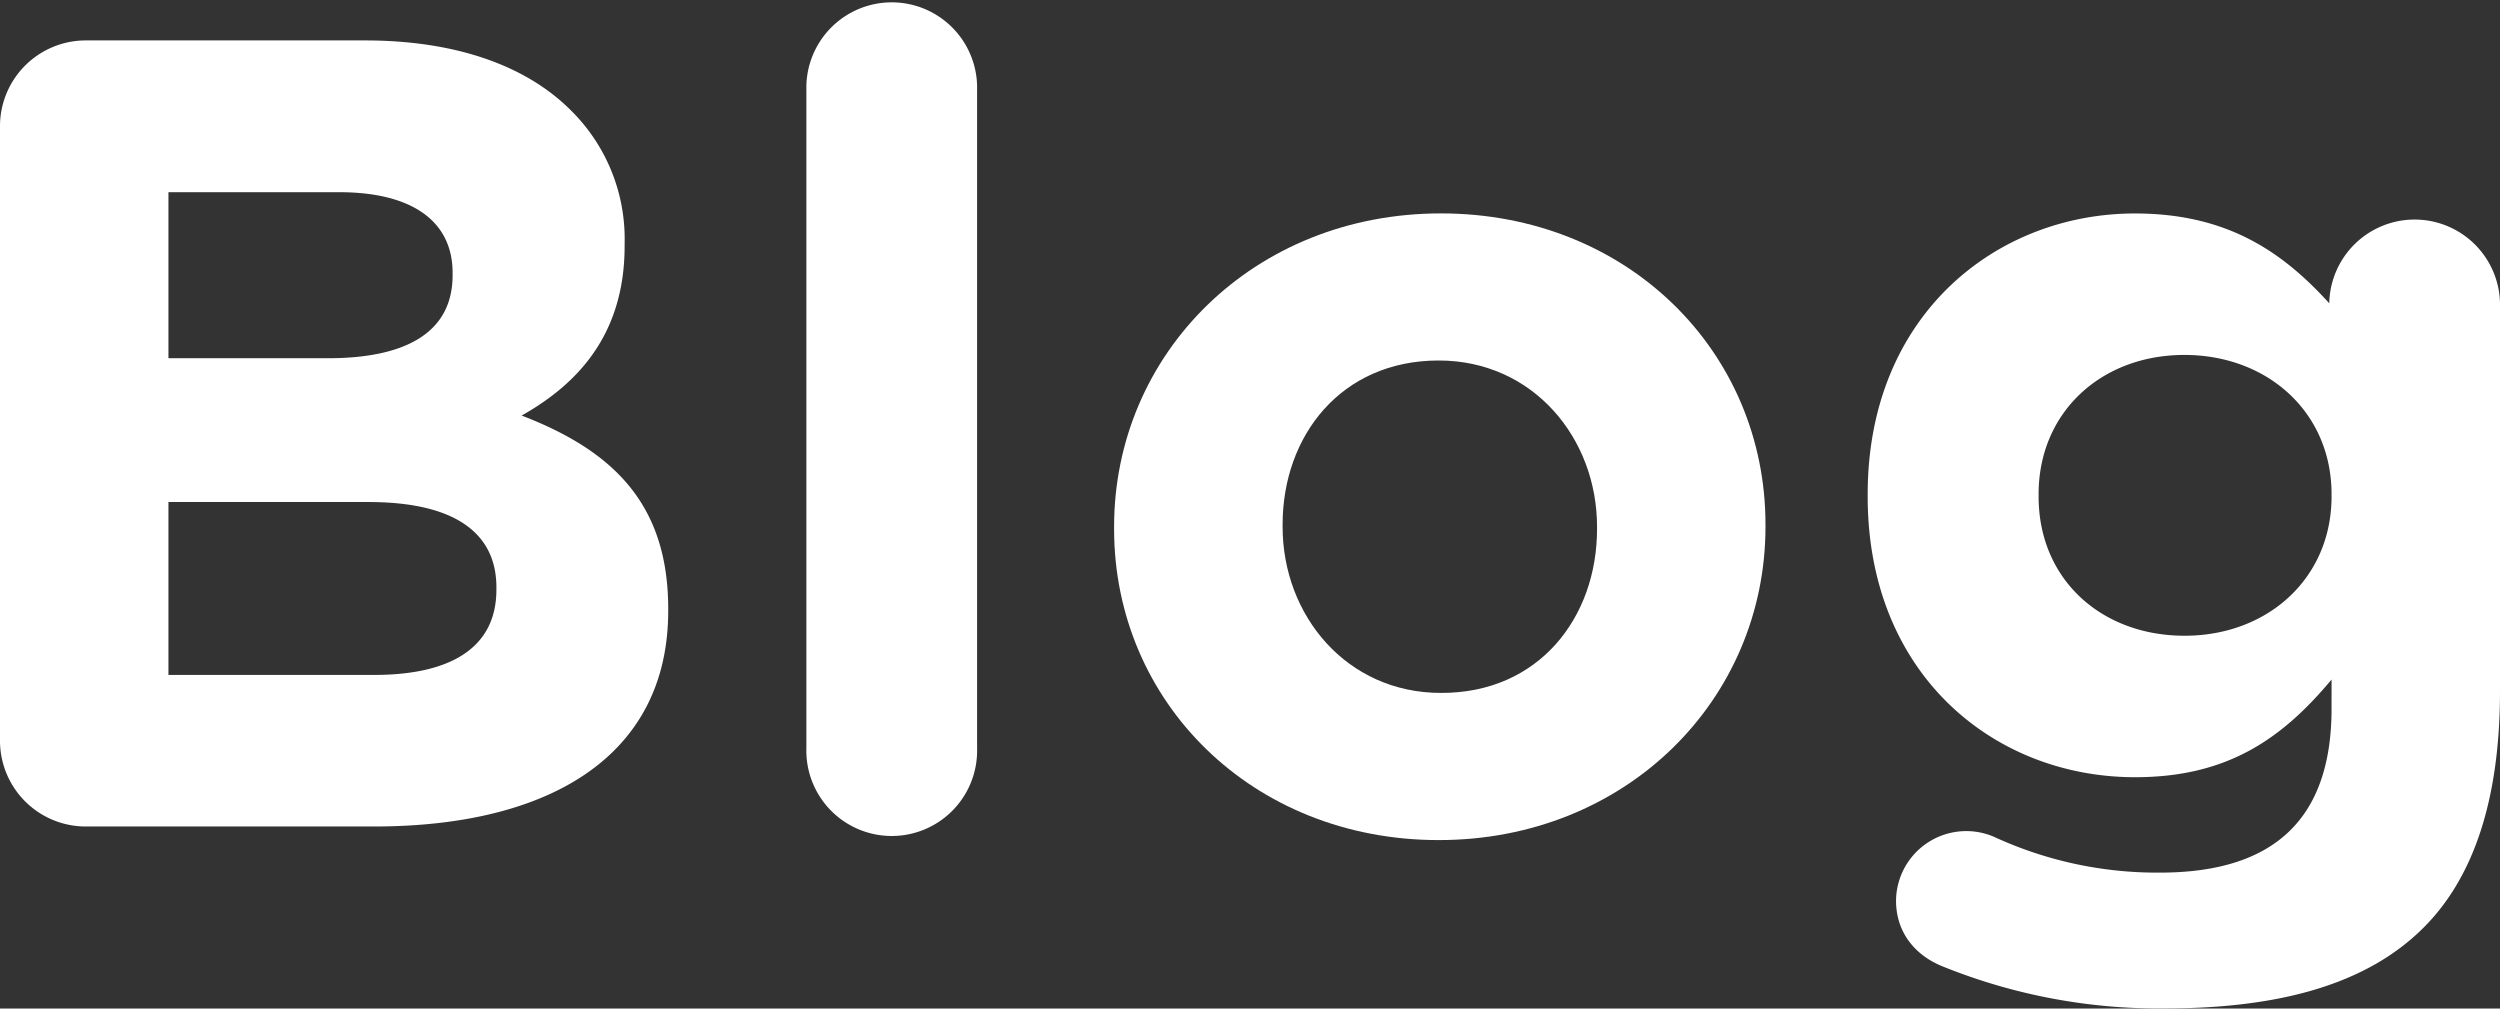
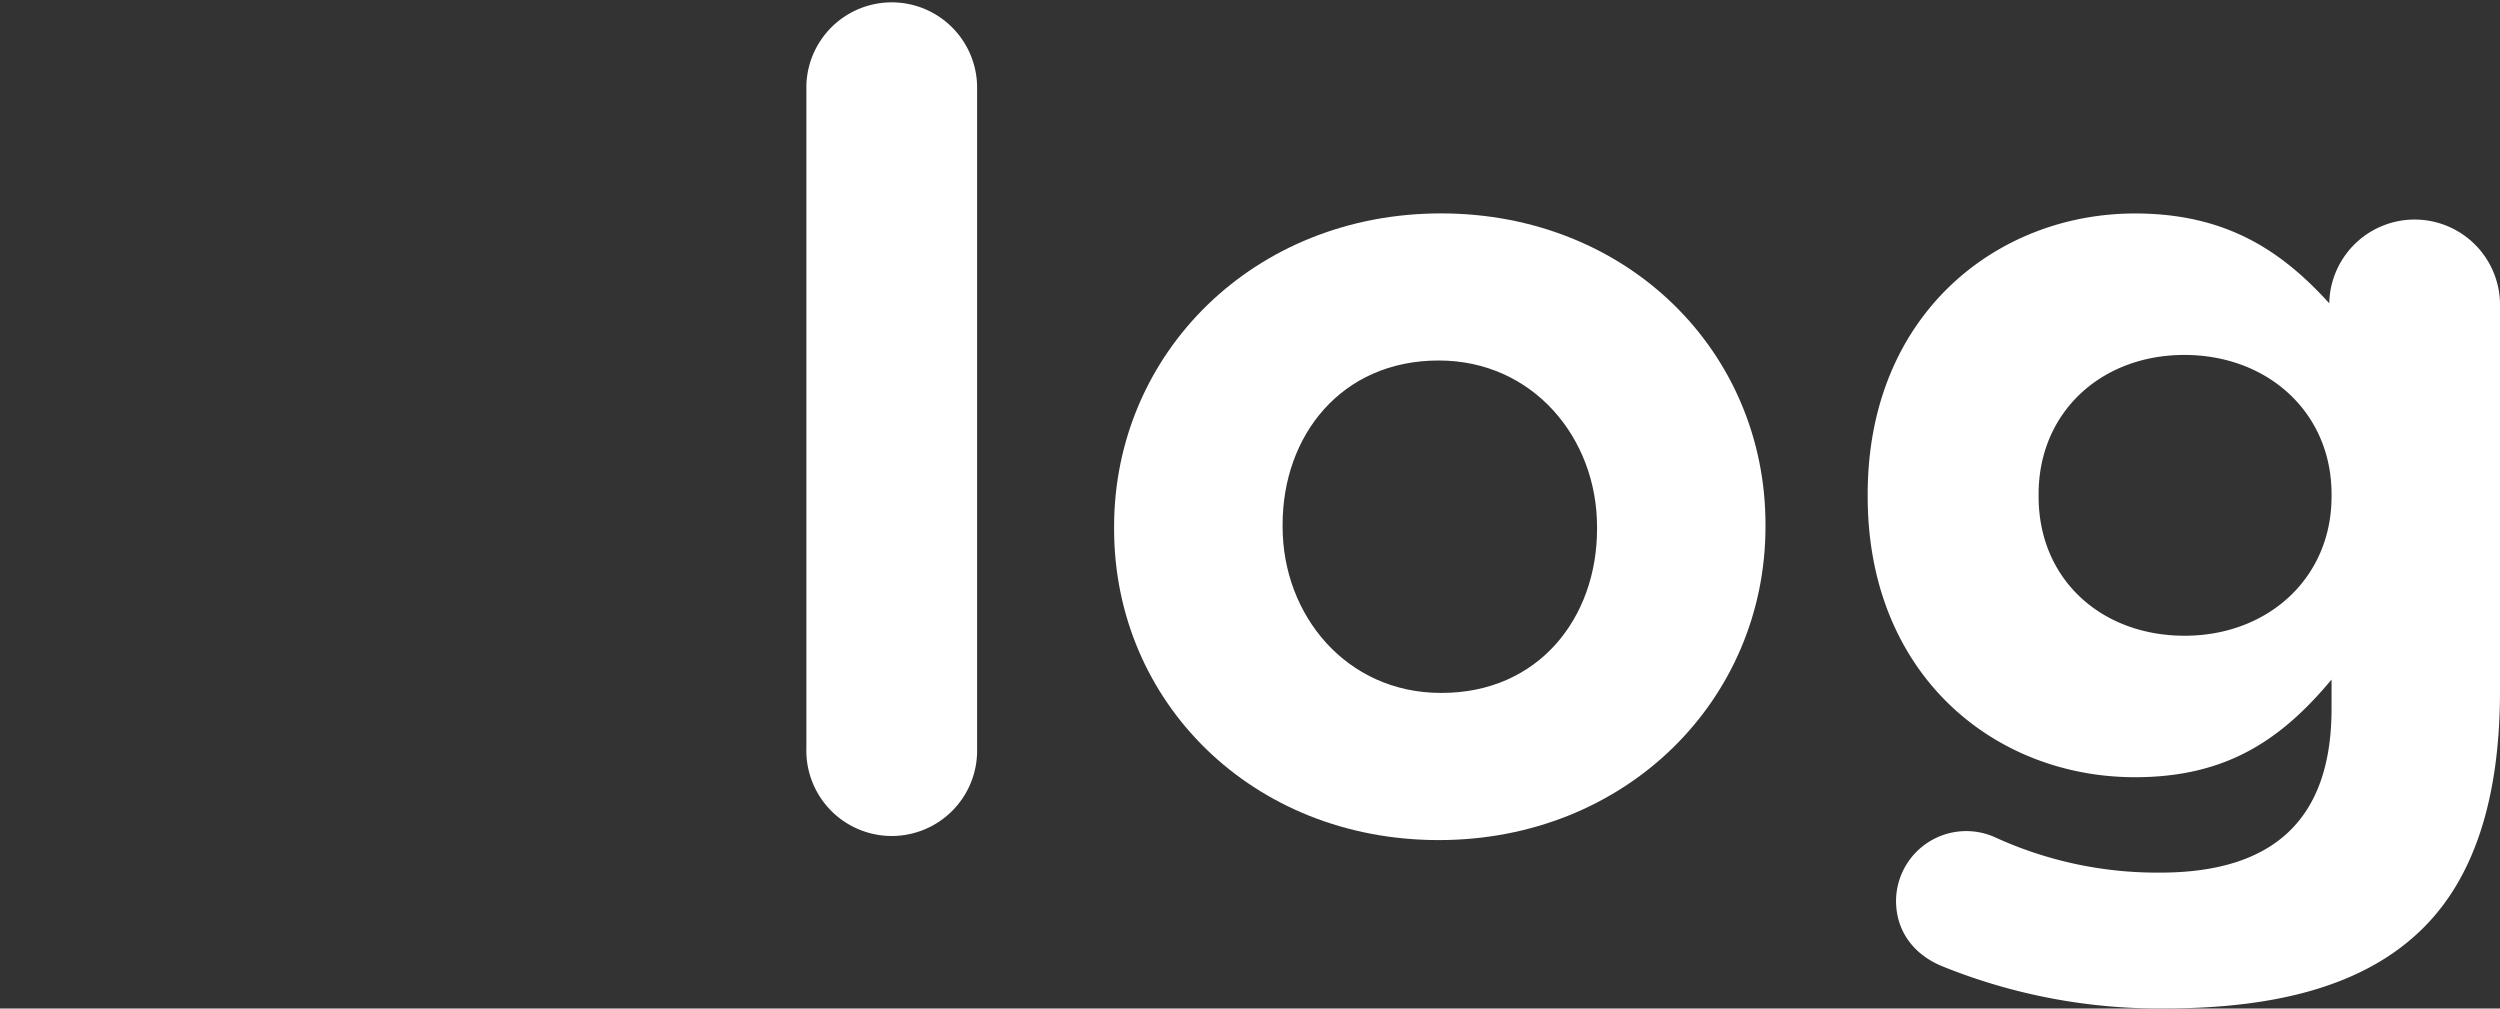
<svg xmlns="http://www.w3.org/2000/svg" id="Capa_1" data-name="Capa 1" viewBox="0 0 364.22 146.93">
  <rect x="0" y="0" width="364.22" height="146.93" fill="#333333" stroke="none" />
  <defs>
    <style>.cls-1{fill:#fff;}</style>
  </defs>
-   <path class="cls-1" d="M0,18.49A12.5,12.5,0,0,1,12.6,5.89H53.18c13.09,0,23.39,3.6,29.94,10.14A26.3,26.3,0,0,1,91,35.5v.33c0,12.93-6.87,20.13-15,24.71C89.17,65.61,97.35,73.3,97.35,88.68V89c0,20.94-17,31.41-42.86,31.41H12.6A12.5,12.5,0,0,1,0,107.83Zm47.78,33.7c11.12,0,18.16-3.6,18.16-12.1v-.33C65.94,32.23,60.05,28,49.41,28H24.54V52.19Zm6.71,46.14c11.12,0,17.83-3.92,17.83-12.43v-.33c0-7.69-5.73-12.43-18.65-12.43H24.54V98.33Z" />
  <path class="cls-1" d="M117.48,12.43a12.44,12.44,0,0,1,24.87,0V109a12.44,12.44,0,1,1-24.87,0Z" />
  <path class="cls-1" d="M162.31,77.06v-.32c0-25.2,20.29-45.65,47.62-45.65,27.16,0,47.28,20.12,47.28,45.32v.33c0,25.19-20.29,45.65-47.61,45.65C182.44,122.39,162.31,102.26,162.31,77.06Zm70.36,0v-.32c0-12.93-9.33-24.22-23.07-24.22-14.24,0-22.74,11-22.74,23.89v.33c0,12.92,9.32,24.21,23.07,24.21C224.16,101,232.67,90,232.67,77.06Z" />
  <path class="cls-1" d="M283.23,140.88c-4.26-1.64-7-5.08-7-9.66a10.23,10.23,0,0,1,14.24-9.32,56.71,56.71,0,0,0,24.21,5.23c17,0,25-8.18,25-23.89V99c-7.37,8.84-15.38,14.23-28.64,14.23-20.45,0-38.94-14.89-38.94-40.9V72c0-26.18,18.82-40.9,38.94-40.9,13.58,0,21.6,5.72,28.31,13.09V44a12.44,12.44,0,0,1,24.87.17v56.45c0,15.7-3.76,27.16-11.13,34.52-8.18,8.18-20.78,11.78-37.79,11.78A84.09,84.09,0,0,1,283.23,140.88Zm56.45-68.56V72c0-11.94-9.33-20.29-21.44-20.29S297,60.05,297,72v.33c0,12.11,9.17,20.29,21.27,20.29S339.68,84.26,339.68,72.32Z" />
</svg>